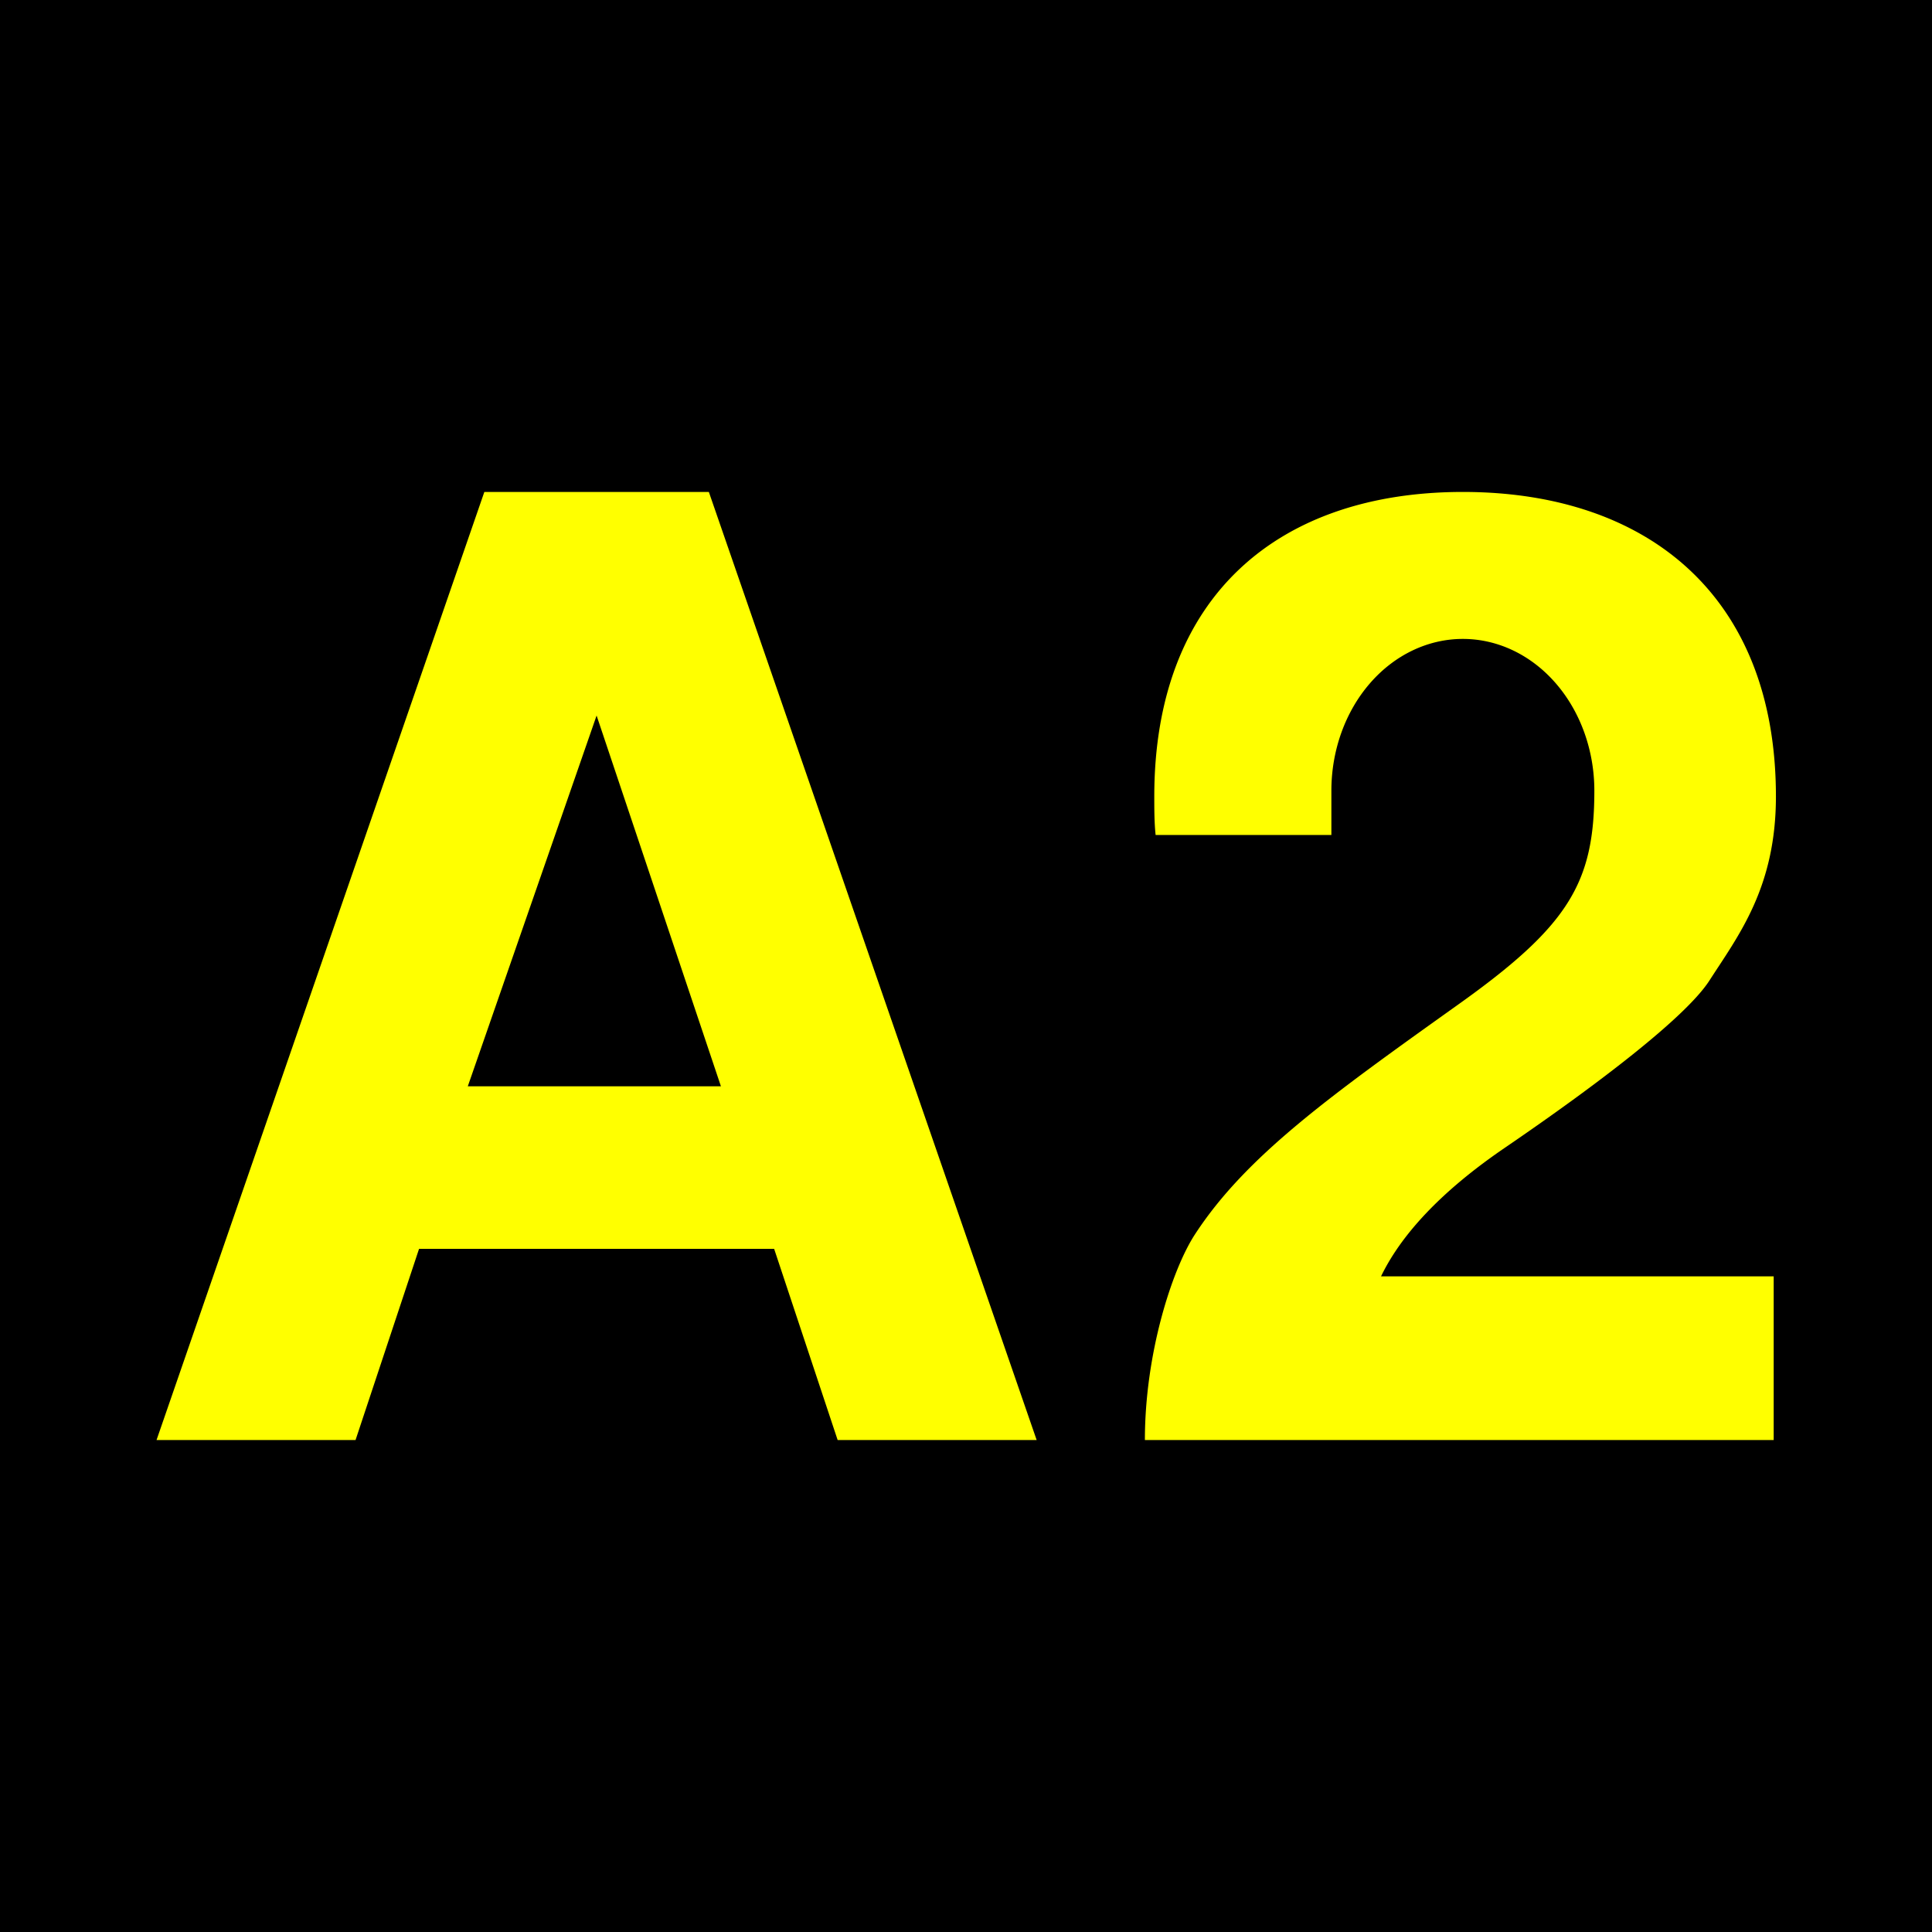
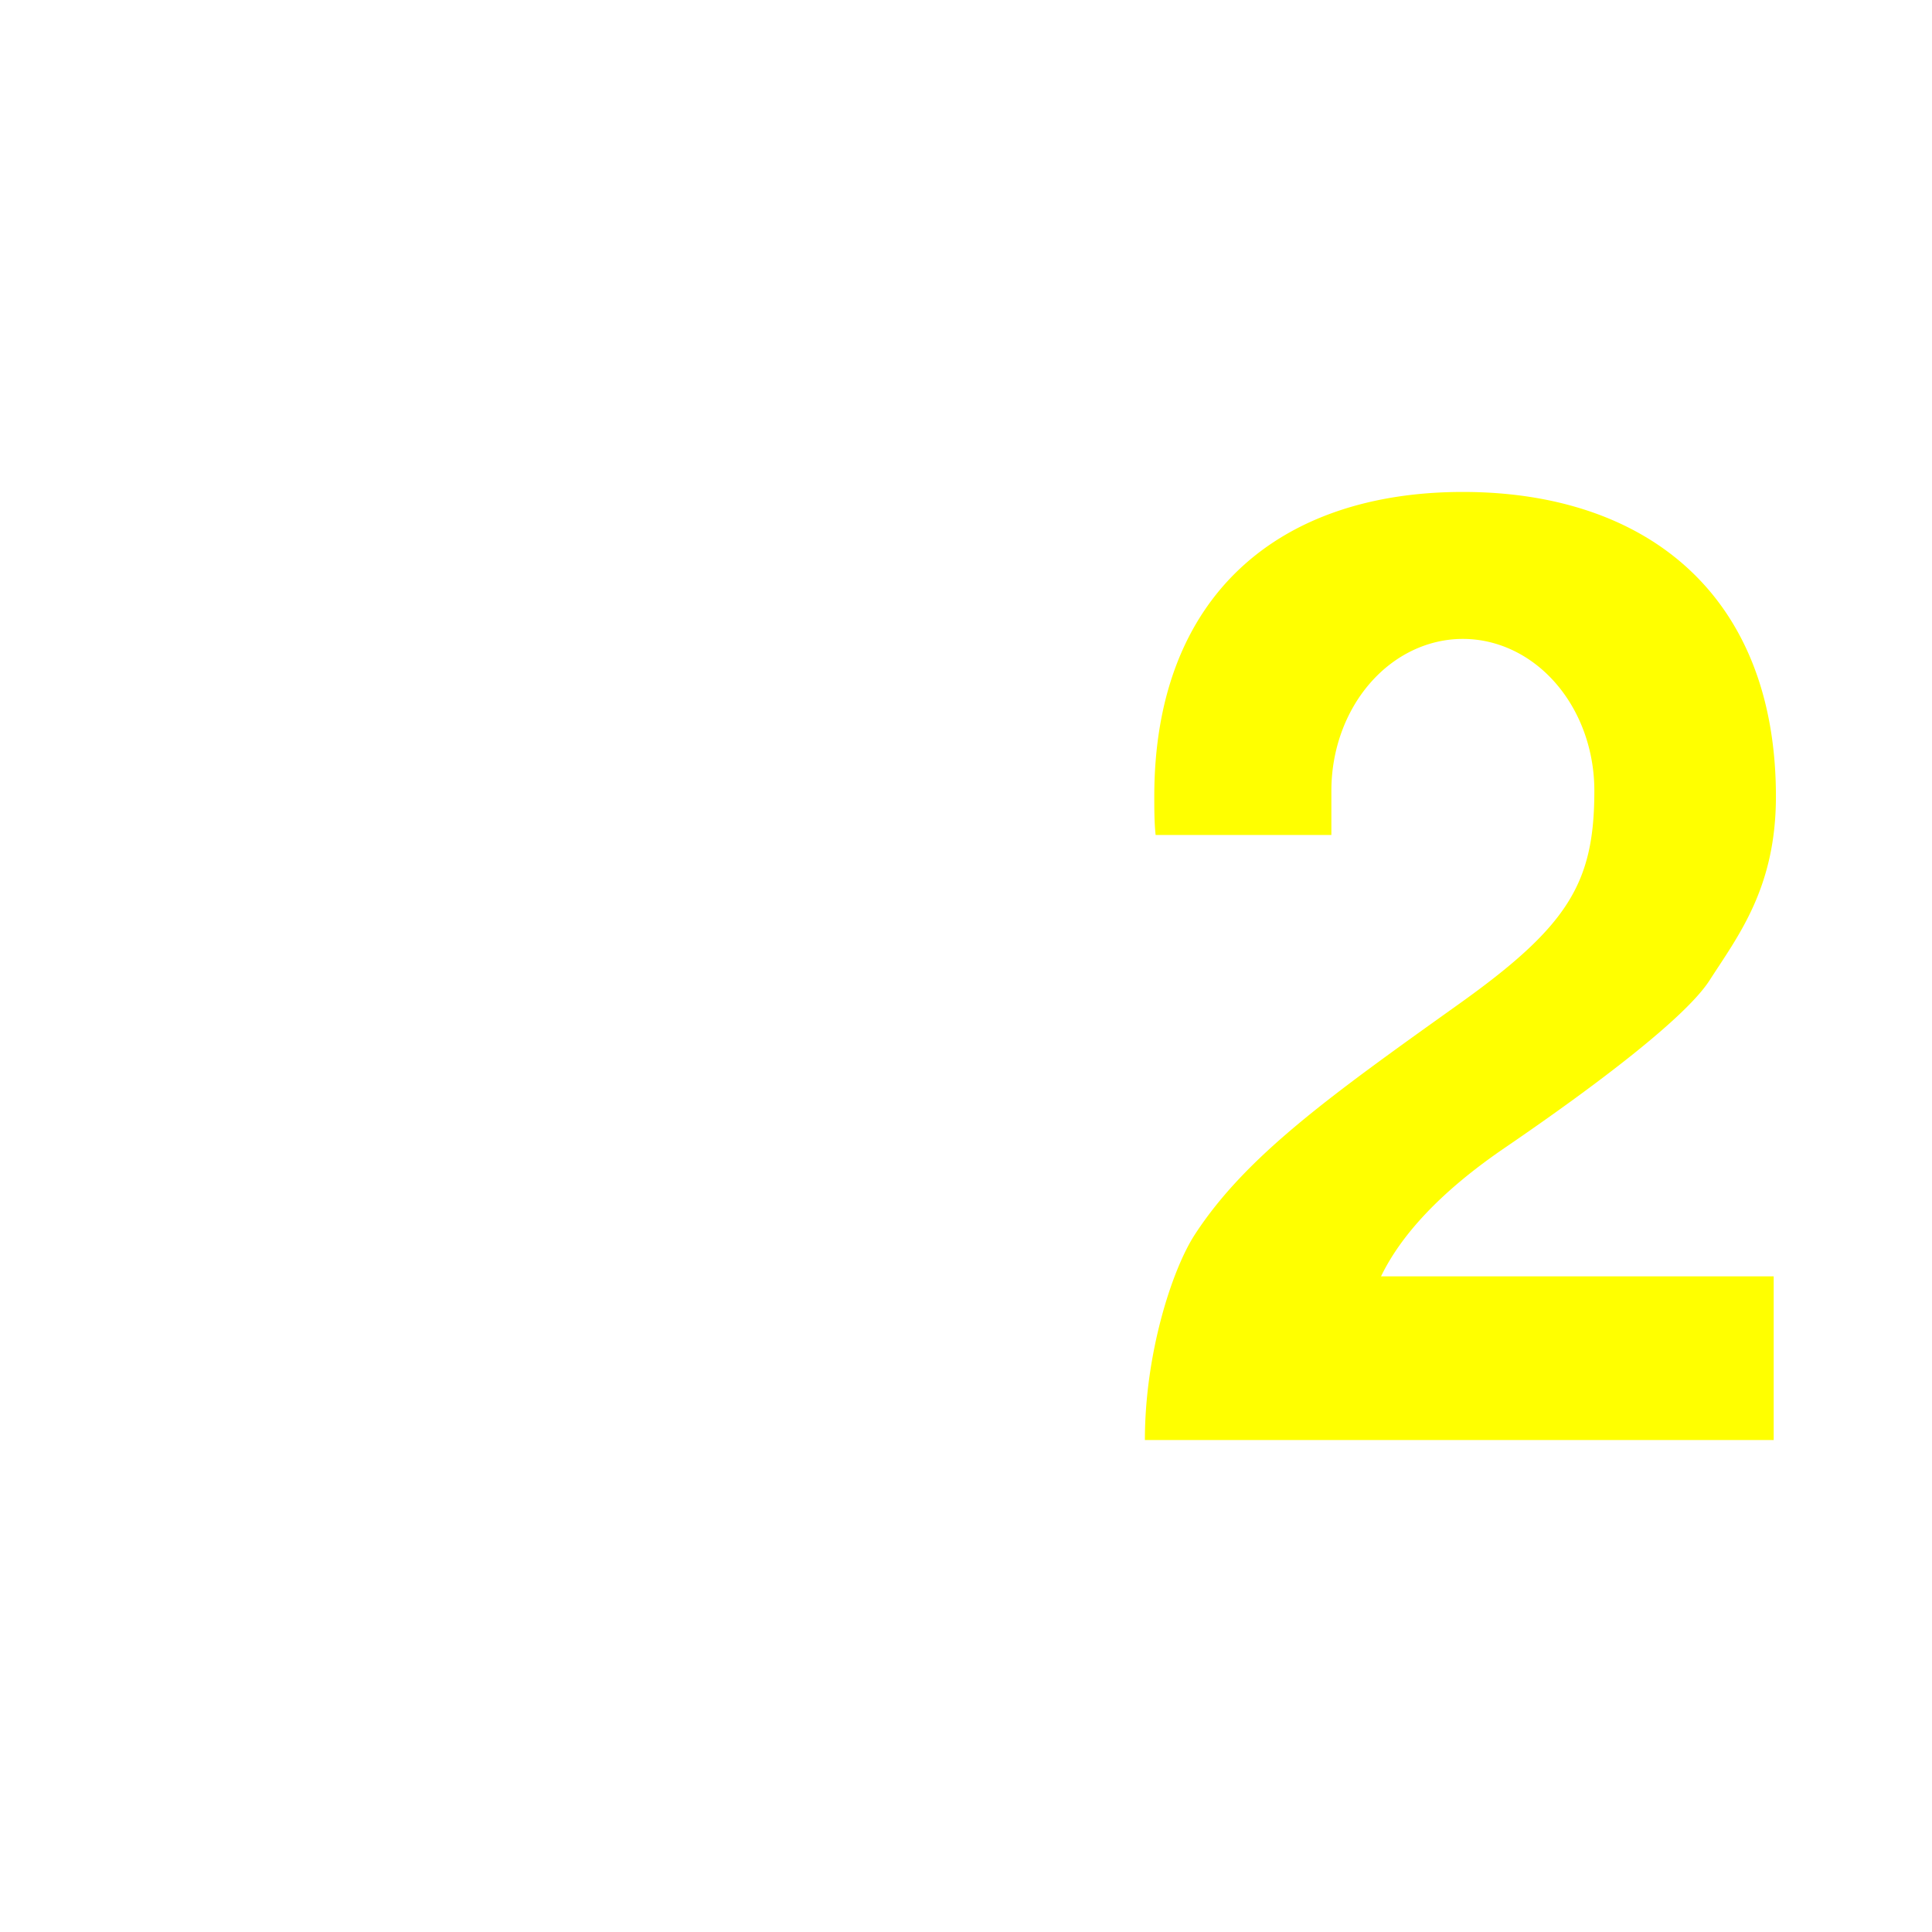
<svg xmlns="http://www.w3.org/2000/svg" height="432" width="432">
-   <rect fill="black" height="432" width="432" />
  <g fill="yellow">
-     <path d="m 35,322 h 44.5 l 14.2,-42.75 h 79.4 l 14.2,42.75 h 44.5 l -73.3,-212 h -50.2 z m 98.4,-162 l 27.8,82.9 h -56.6 z" />
-     <path d="m 256 322 c 0 -19.4 6.1 -38.2 11.2  -46 11.4  -17.5 30.3  -31 58.6  -51.2 24.9  -17.7 30.7 -27.3 30.7 -48 a 17.5 20.2 0 1 0 -58.8,0 v 9.9 h -39.3 c -0.3, -2.7 -0.3,-6 -0.3,-8.6 0,-45 28, -68.1 69,-68.1 s 70,23 70,68.1 c 0 20.4 -8.4 31.1 -14.9 41.2 -5.4 8.3 -25.3 23.4 -45.5 37.2 -15 10.2 -23.6 20 -27.9 28.9 h 87.8 v 36.6 z" />
+     <path d="m 256 322 c 0 -19.4 6.1 -38.2 11.2  -46 11.4  -17.5 30.3  -31 58.6  -51.2 24.9  -17.7 30.7 -27.3 30.7 -48 a 17.5 20.2 0 1 0 -58.8,0 v 9.9 h -39.3 c -0.3, -2.7 -0.3,-6 -0.3,-8.6 0,-45 28, -68.1 69,-68.1 s 70,23 70,68.1 c 0 20.4 -8.4 31.1 -14.9 41.2 -5.4 8.3 -25.3 23.4 -45.5 37.2 -15 10.2 -23.6 20 -27.9 28.9 h 87.8 v 36.6 " />
  </g>
</svg>